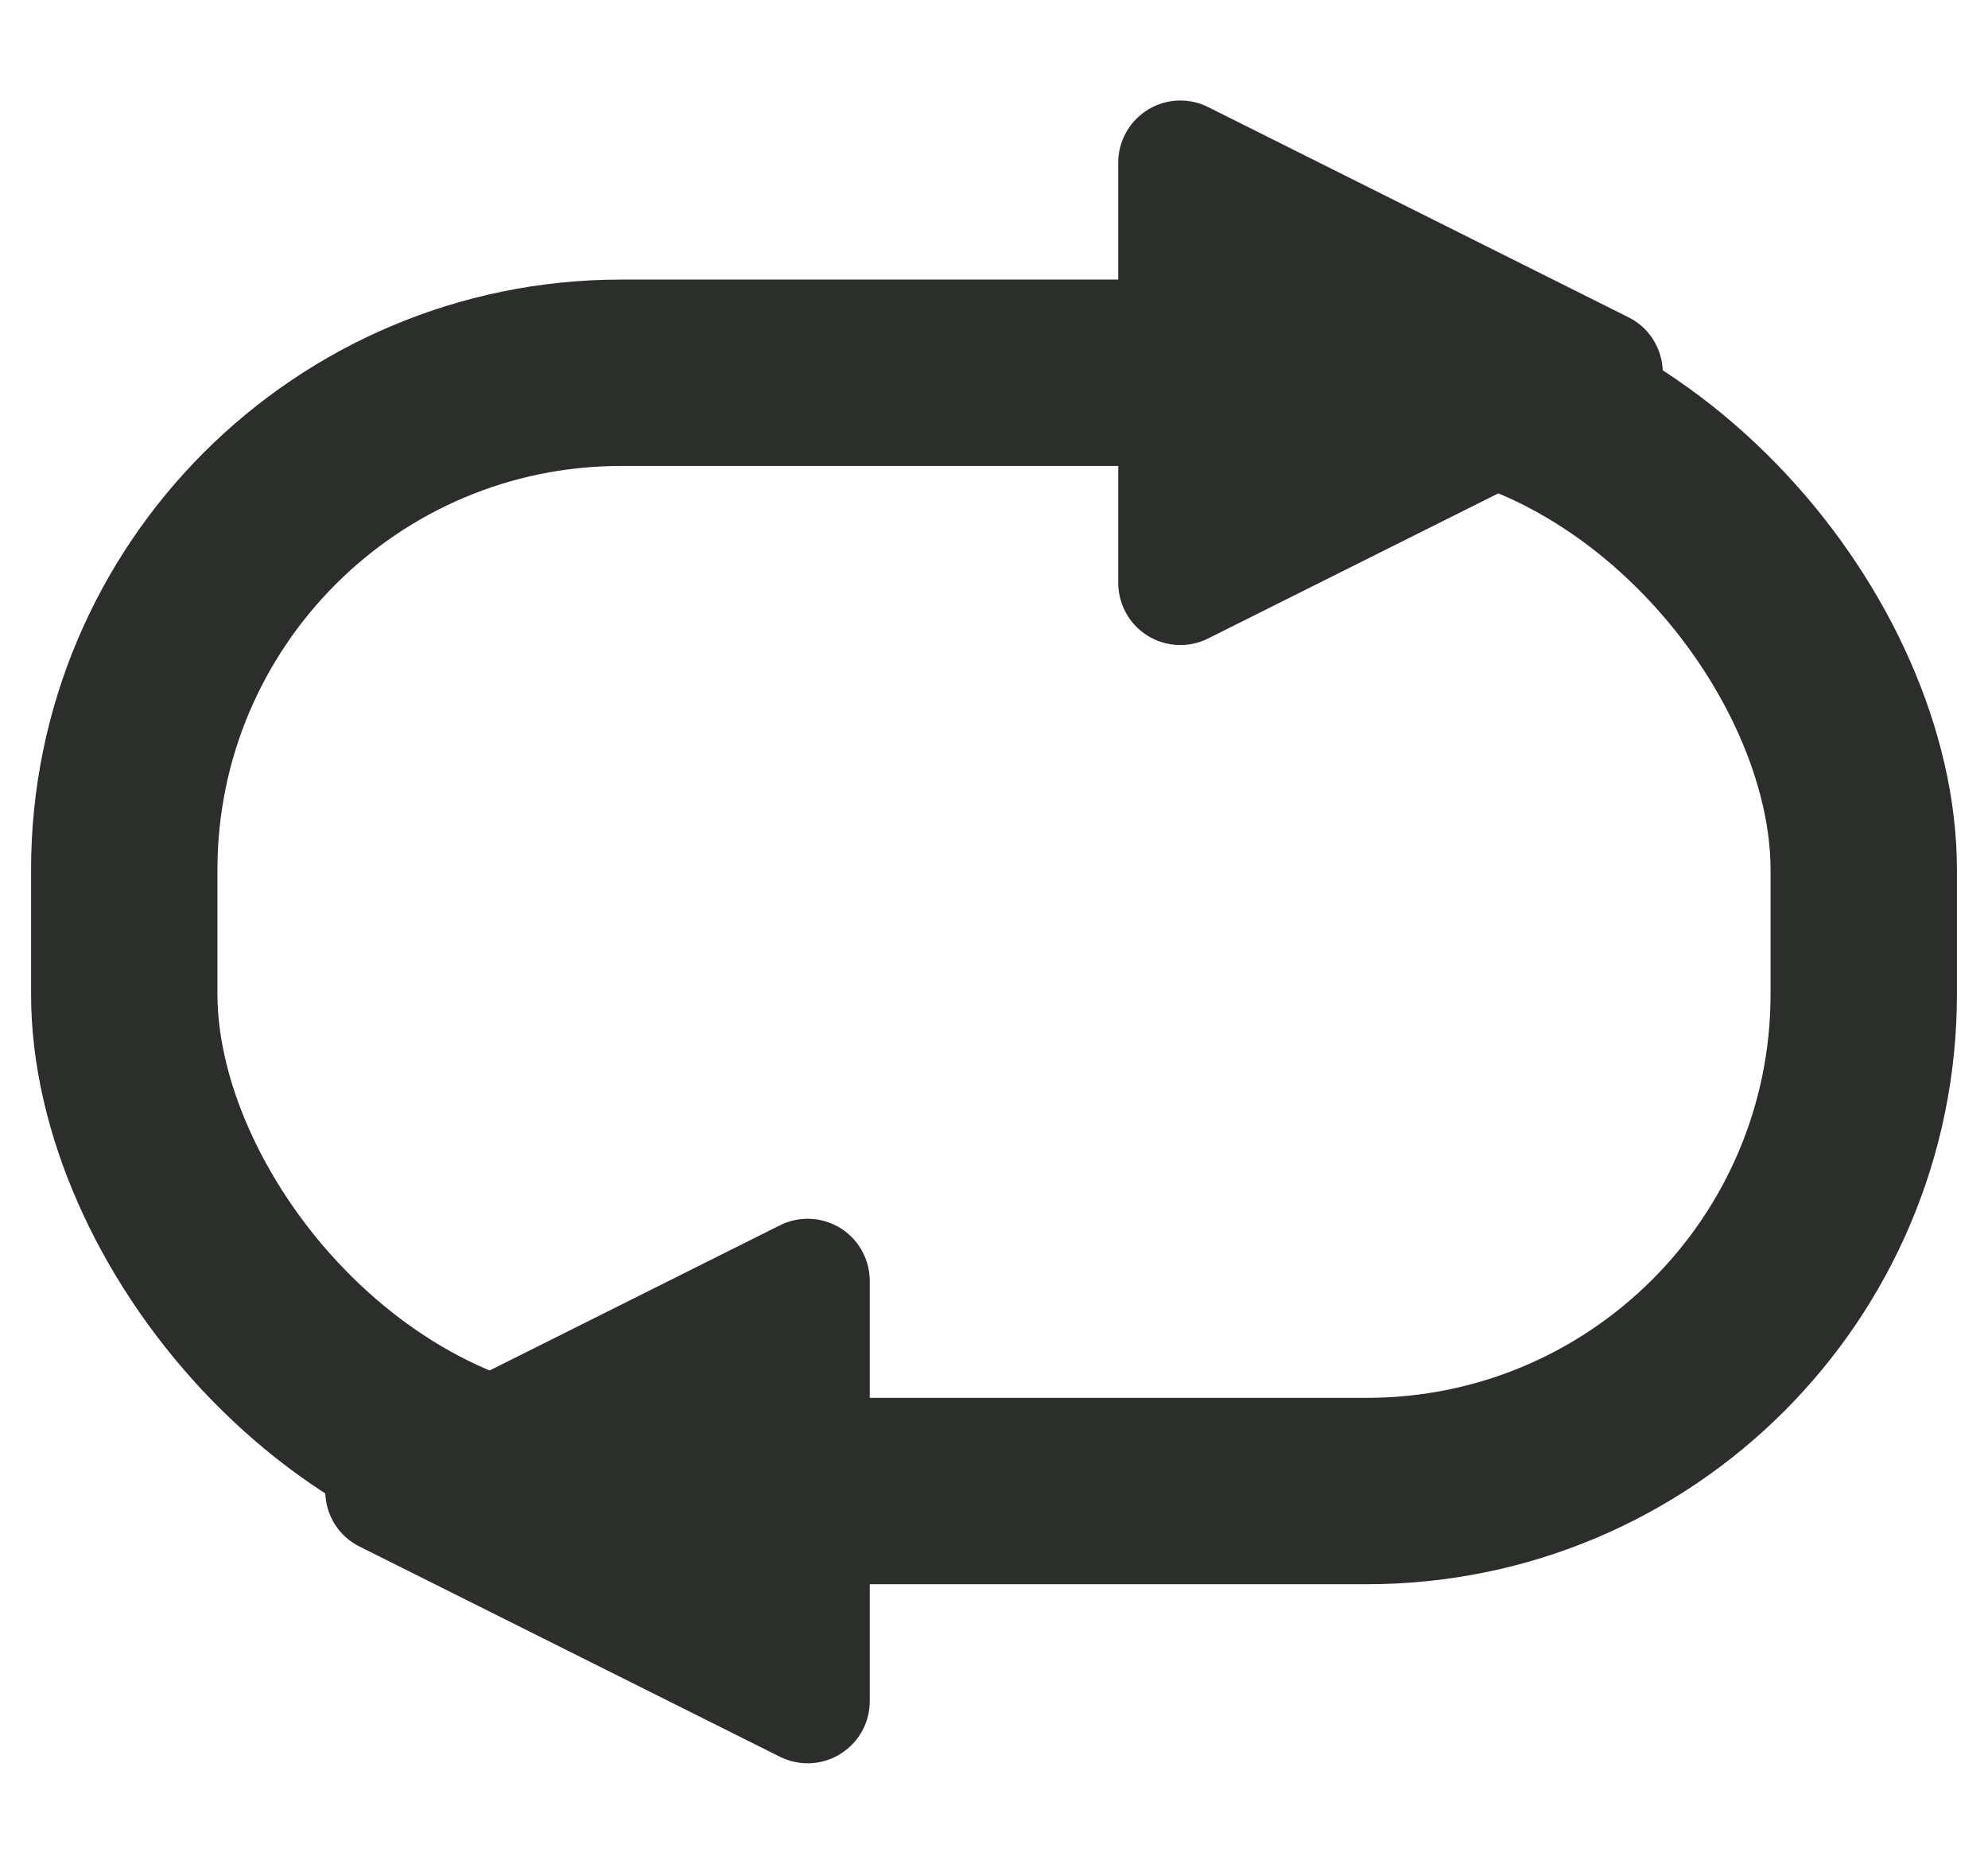
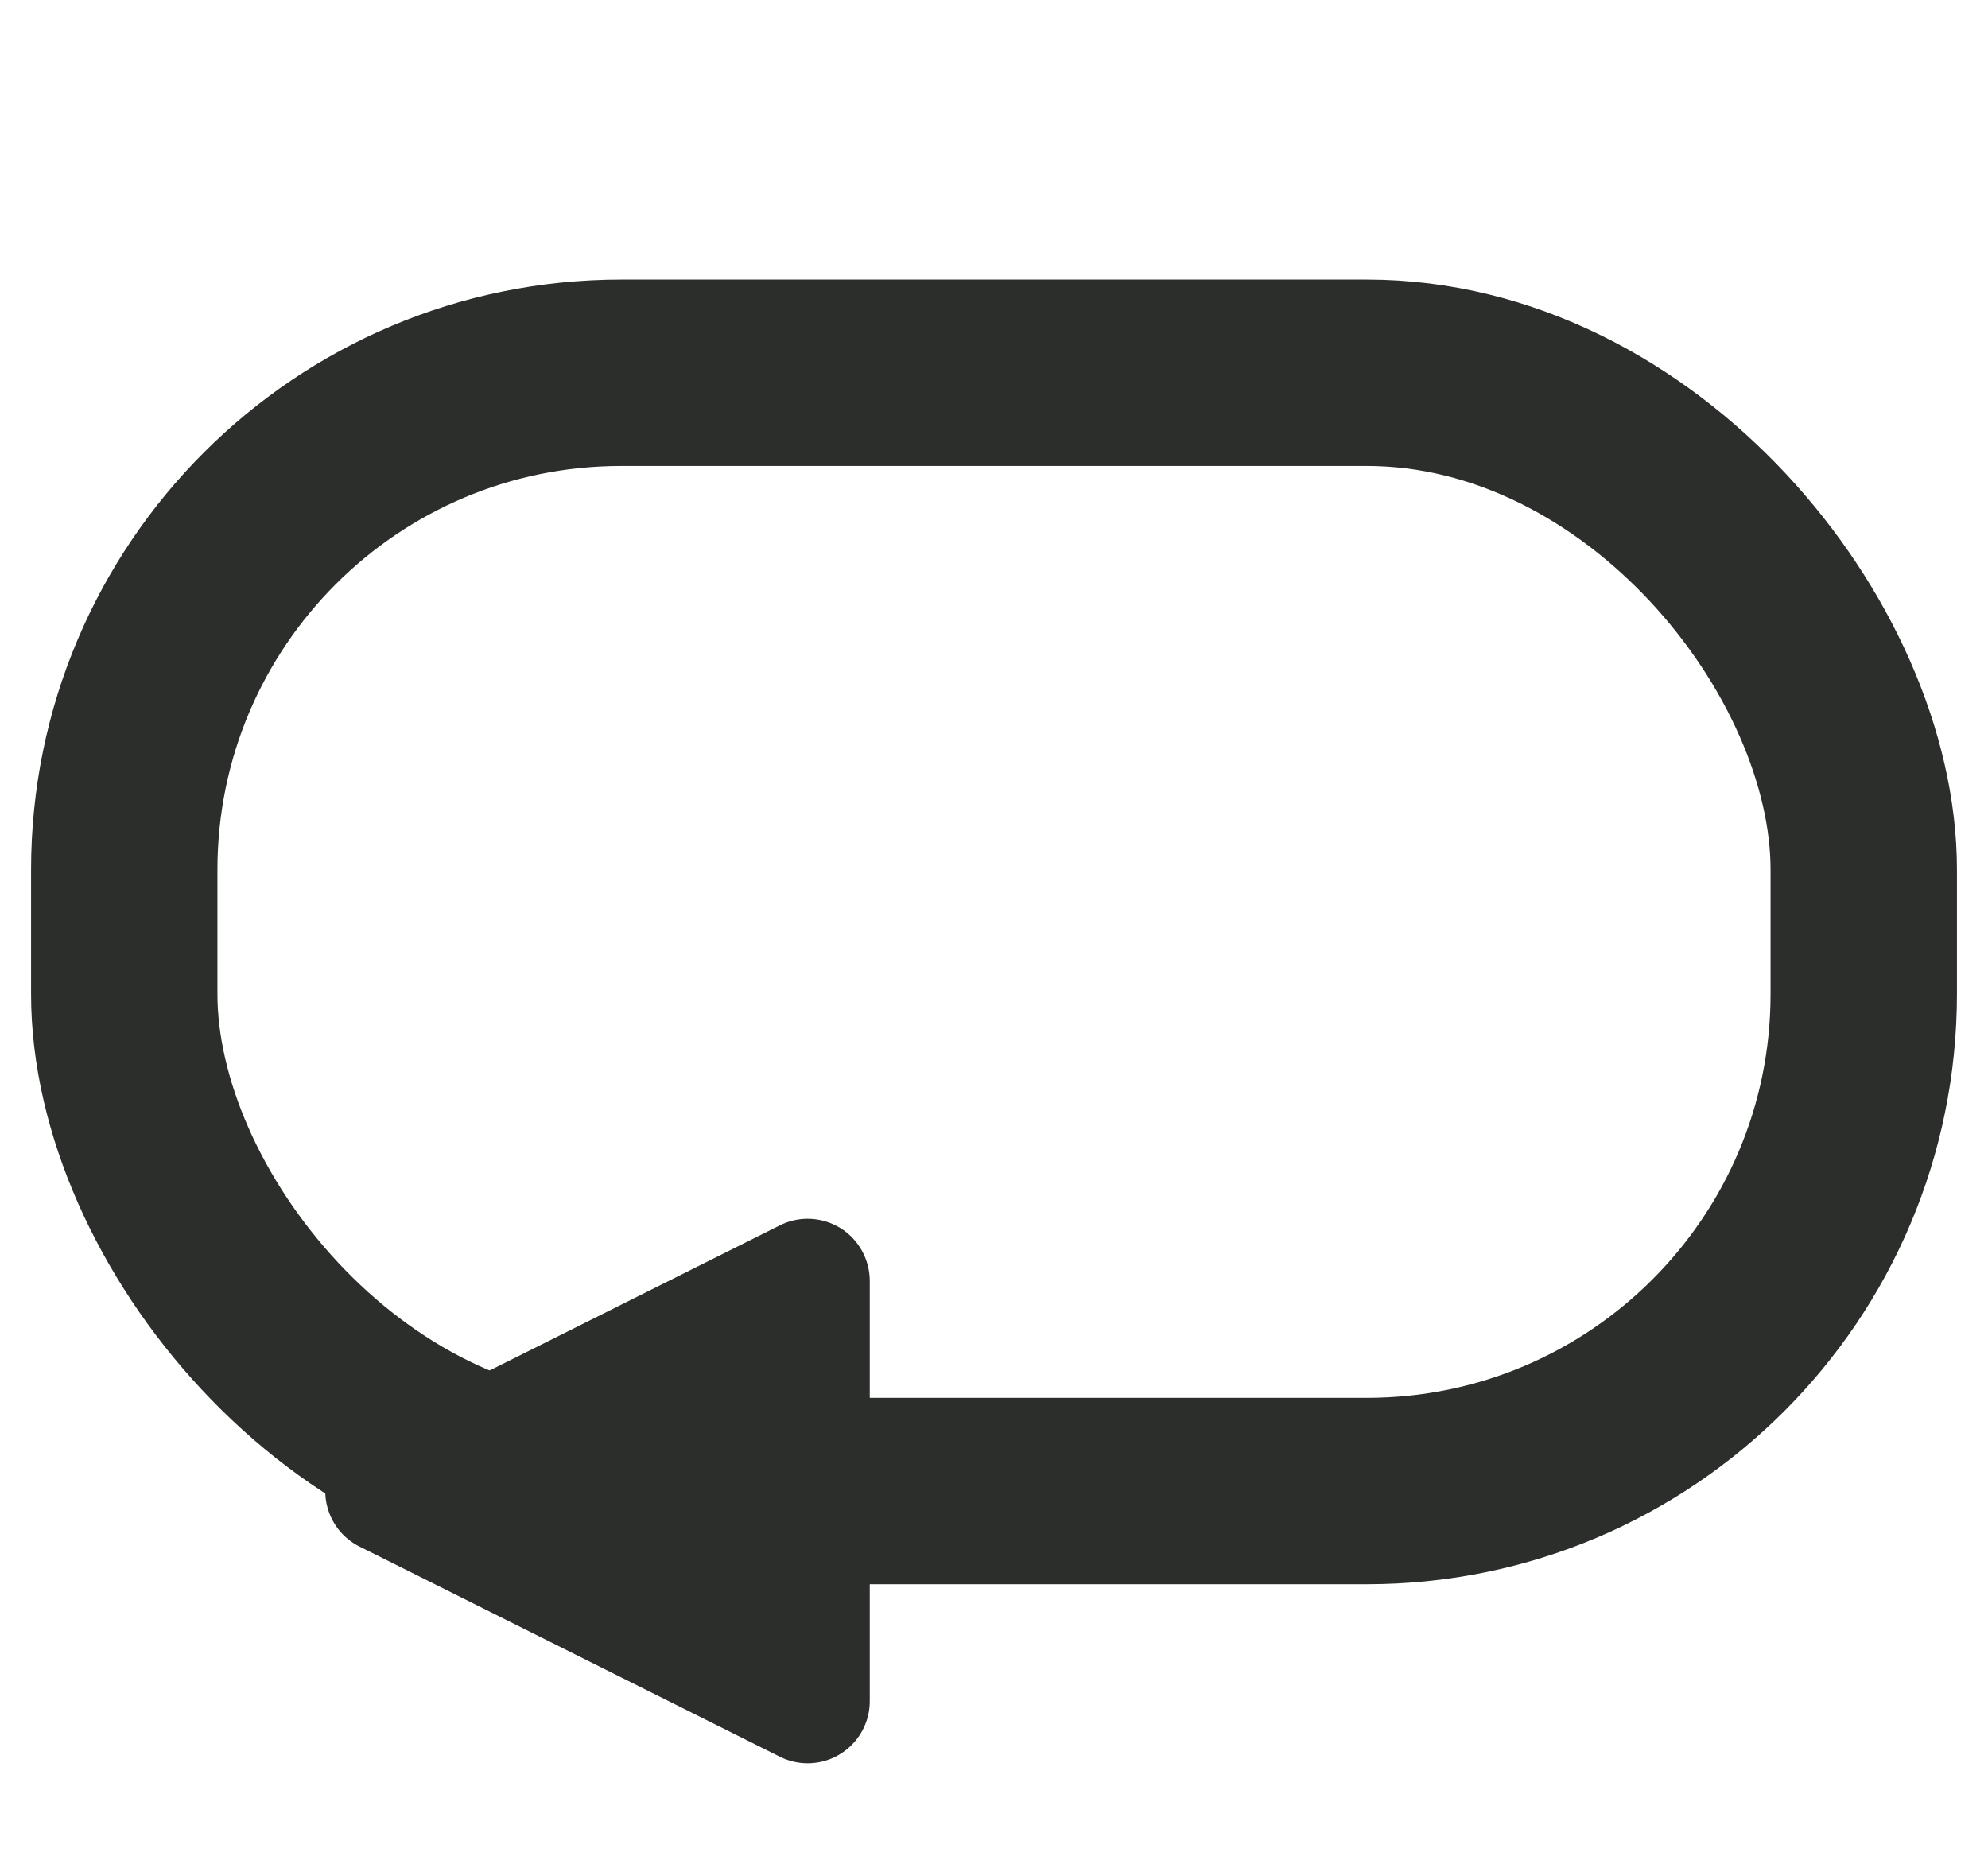
<svg xmlns="http://www.w3.org/2000/svg" width="16px" height="15px" viewBox="0 0 16 15" version="1.1">
  <title>Group 2</title>
  <g id="Page-1" stroke="none" stroke-width="1" fill="none" fill-rule="evenodd">
    <g id="song-2" transform="translate(-1062, -841)">
      <g id="Group-2" transform="translate(1063, 841.5)">
        <rect id="Rectangle" stroke="#2C2E2B" stroke-width="1.5" x="0" y="2.5" width="14" height="9" rx="4" />
-         <path d="M10.947,0.894 L12.638,4.276 C12.762,4.523 12.662,4.824 12.415,4.947 C12.345,4.982 12.269,5 12.191,5 L8.809,5 C8.533,5 8.309,4.776 8.309,4.5 C8.309,4.422 8.327,4.346 8.362,4.276 L10.053,0.894 C10.176,0.647 10.477,0.547 10.724,0.671 C10.82,0.719 10.899,0.798 10.947,0.894 Z" id="Triangle-Copy" fill="#2C2E2B" transform="translate(10.5, 2.5) rotate(-270) translate(-10.5, -2.5) " />
        <path d="M3.947,9.894 L5.638,13.276 C5.762,13.523 5.662,13.824 5.415,13.947 C5.345,13.982 5.269,14 5.191,14 L1.809,14 C1.533,14 1.309,13.776 1.309,13.5 C1.309,13.422 1.327,13.346 1.362,13.276 L3.053,9.894 C3.176,9.647 3.477,9.547 3.724,9.671 C3.82,9.719 3.899,9.798 3.947,9.894 Z" id="Triangle-Copy-2" fill="#2C2E2B" transform="translate(3.5, 11.5) rotate(-90) translate(-3.5, -11.5) " />
      </g>
    </g>
  </g>
</svg>